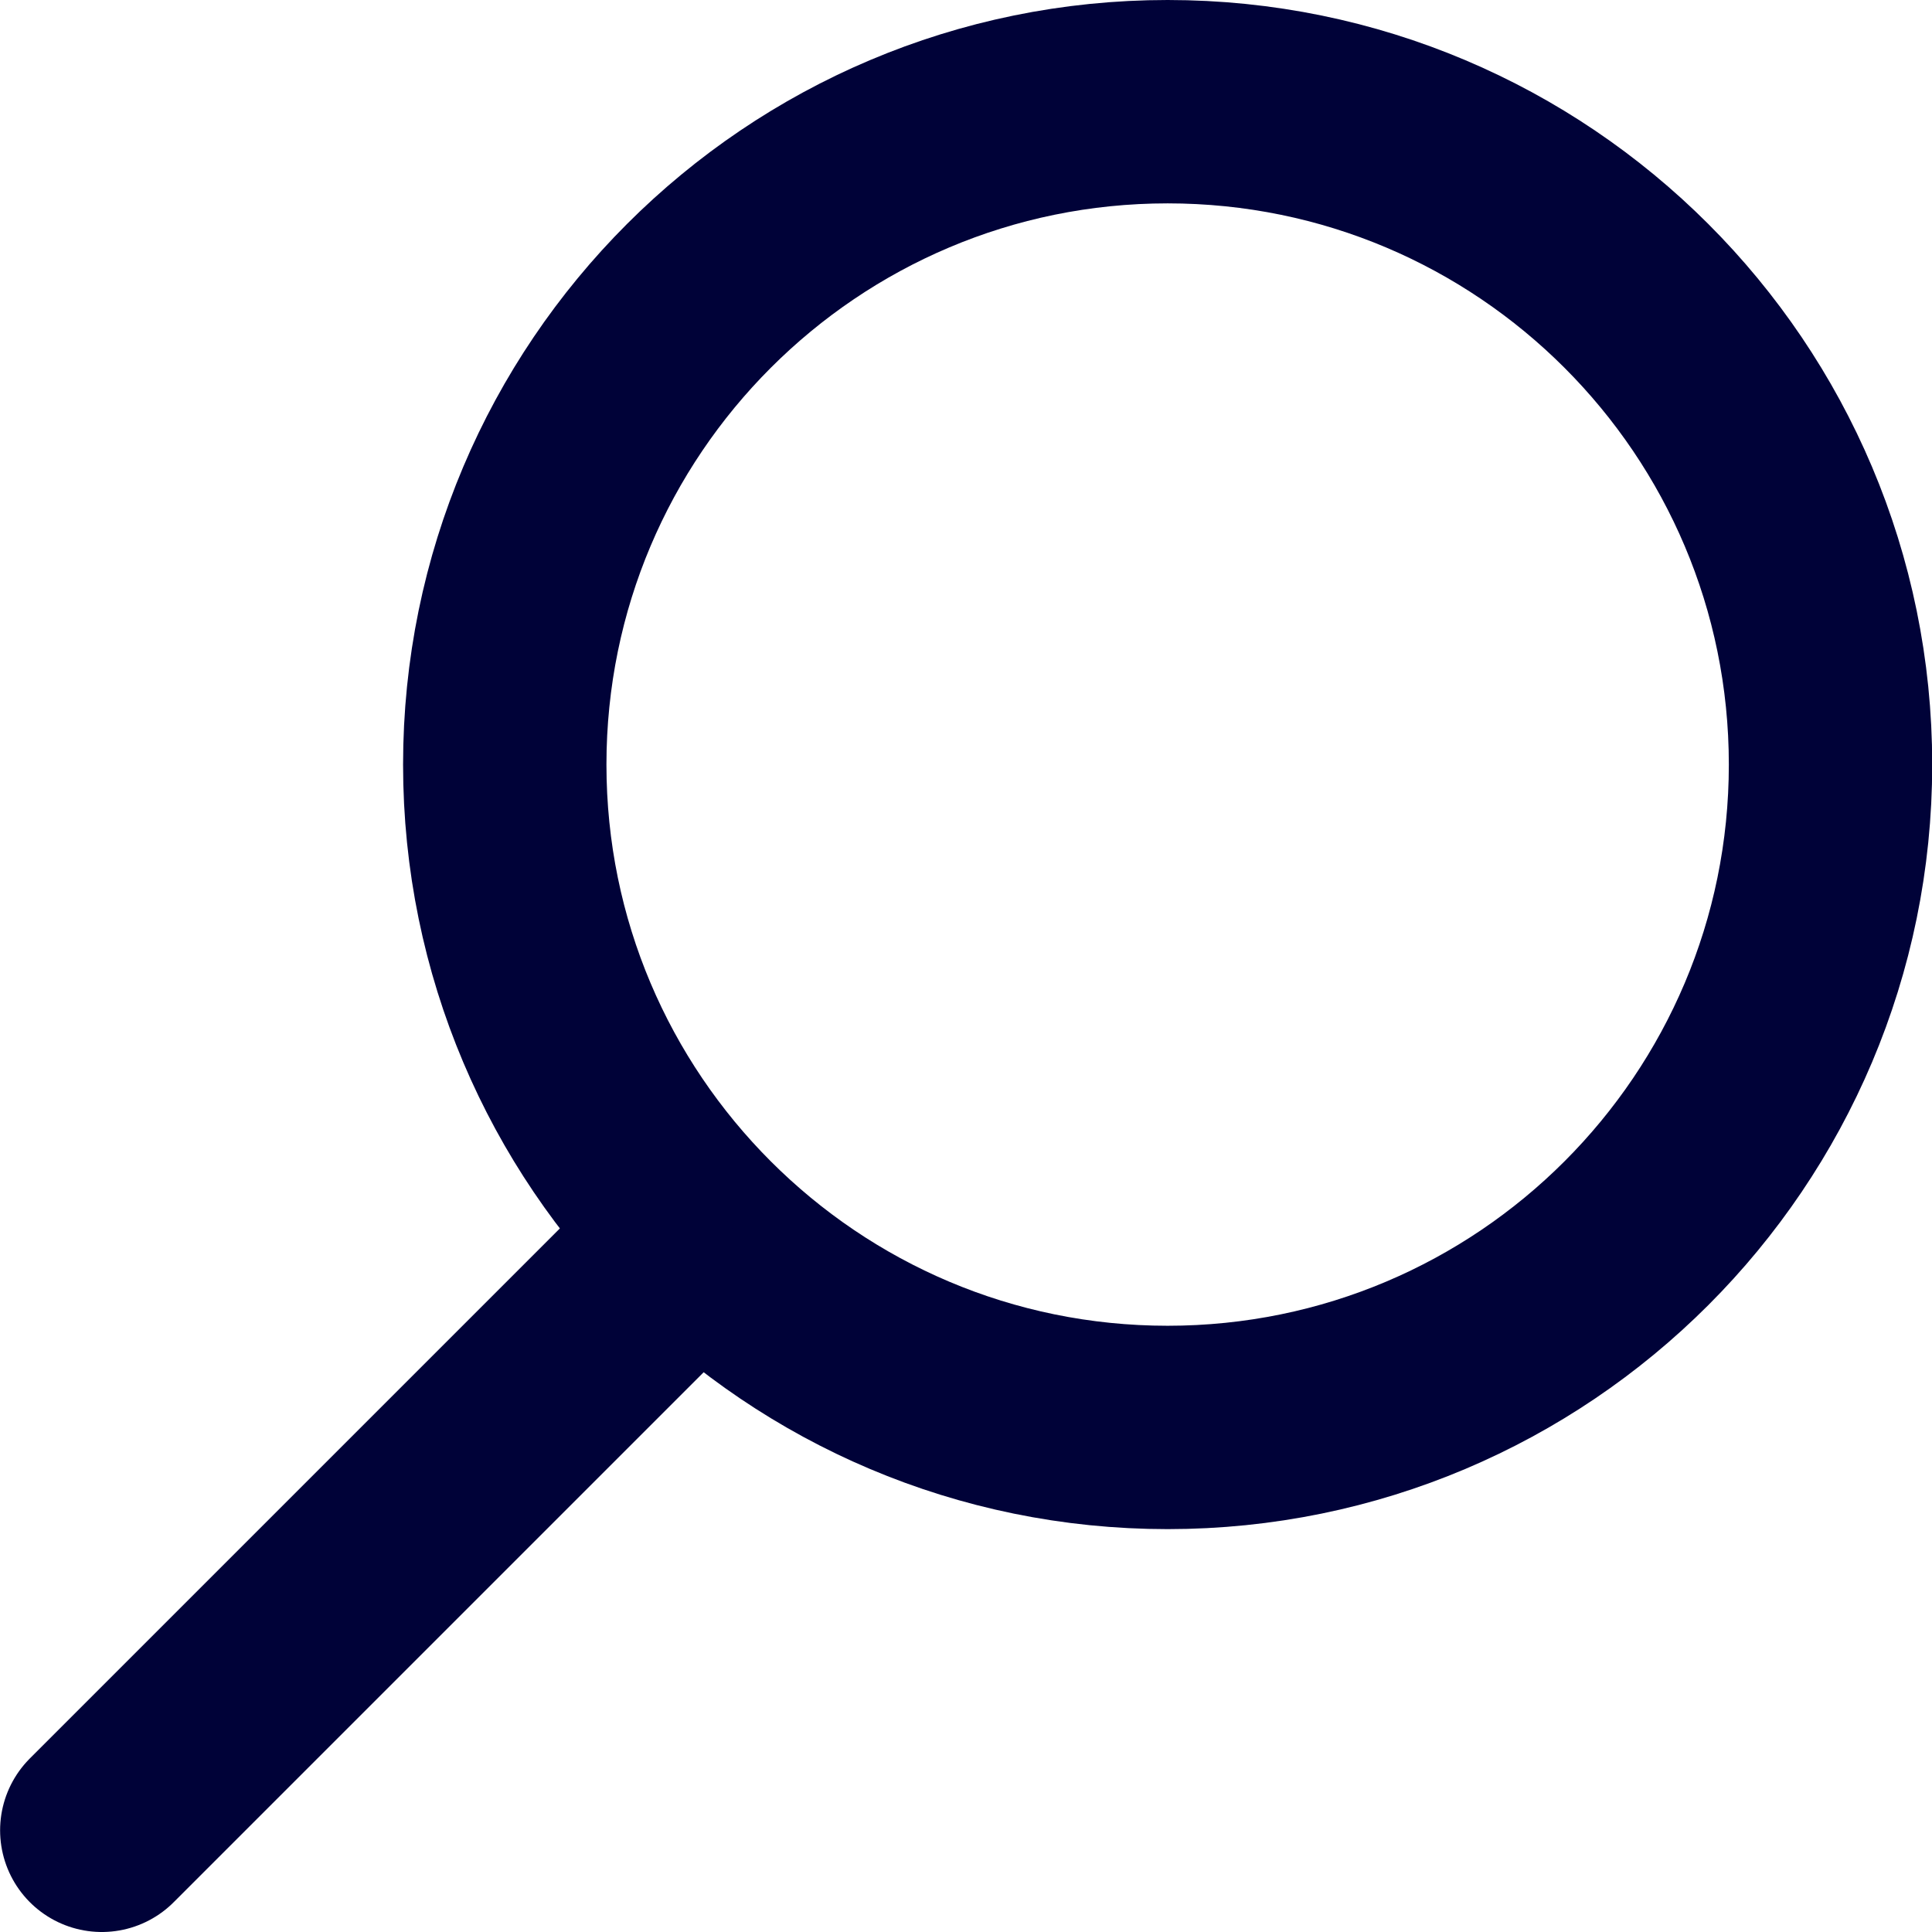
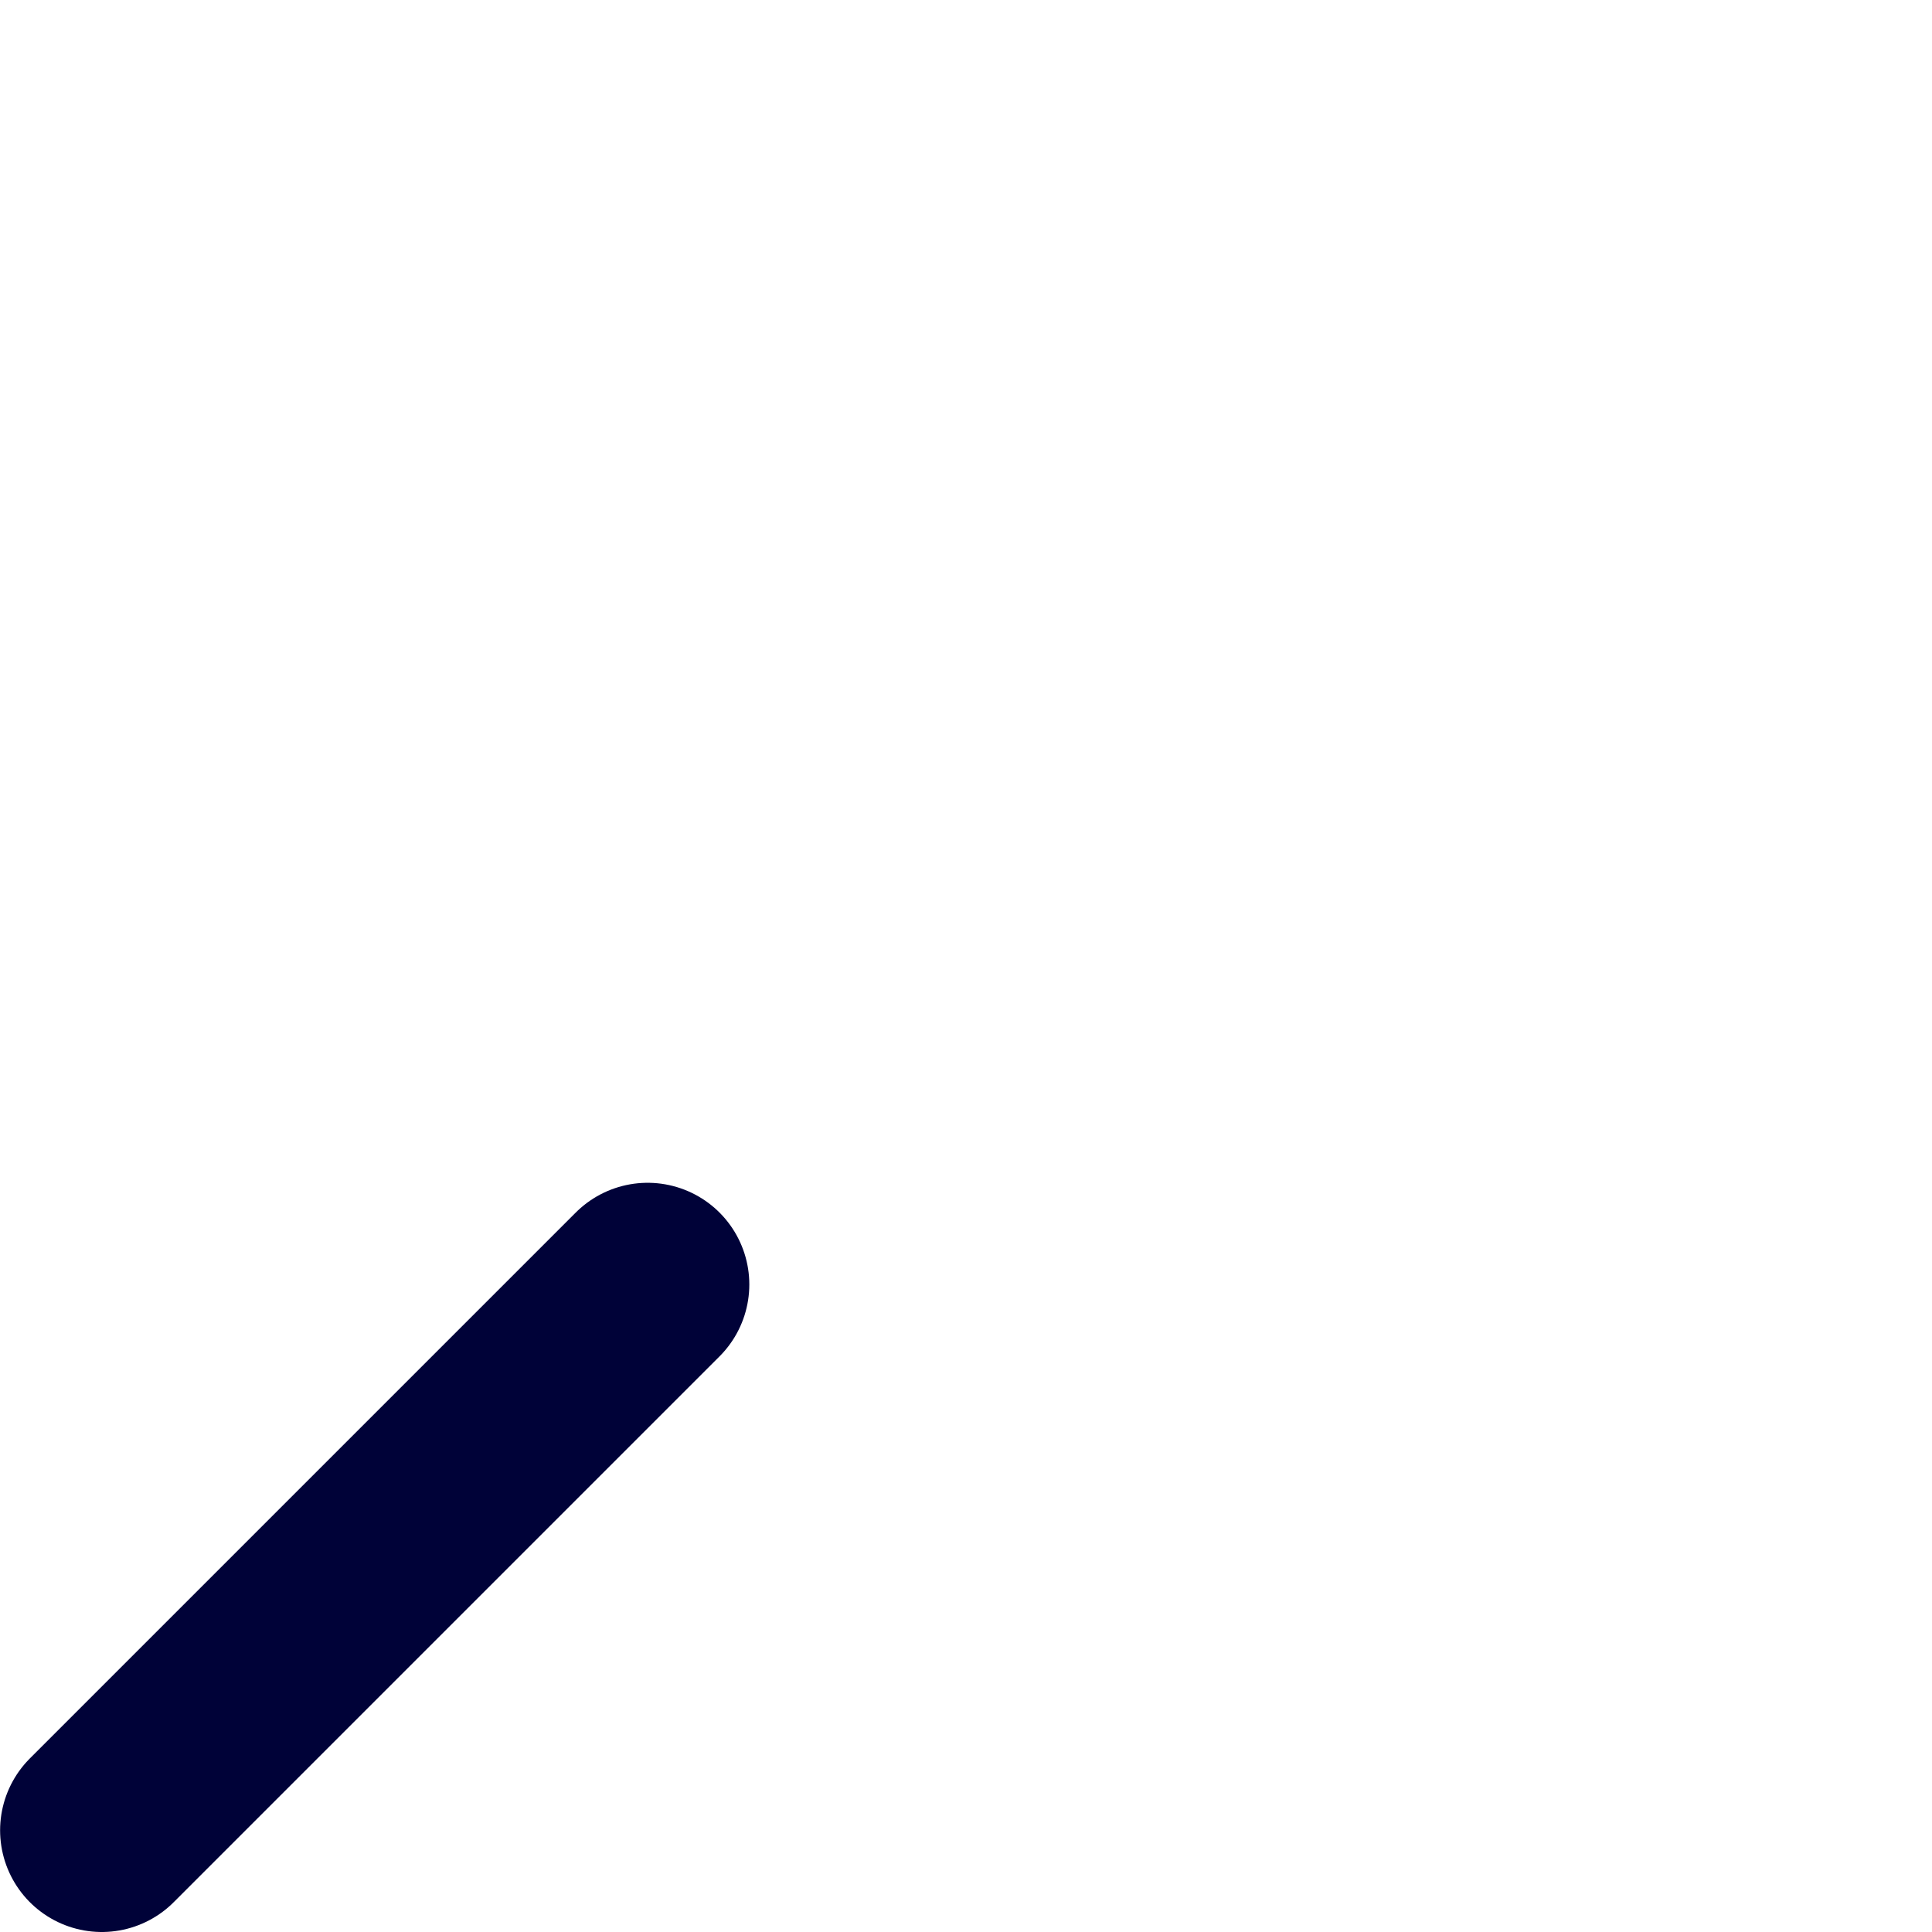
<svg xmlns="http://www.w3.org/2000/svg" width="19" height="19" viewBox="0 0 19 19" fill="none">
-   <path d="M11.483 14.038C7.883 14.038 4.964 11.119 4.964 7.519C4.964 3.919 7.883 1 11.483 1C15.083 1 18.002 3.919 18.002 7.519C18.002 11.119 15.083 14.038 11.483 14.038Z" stroke="#000238" stroke-width="2" stroke-linecap="round" stroke-linejoin="round" />
  <path d="M6.369 12.632L1.001 18" stroke="#000238" stroke-width="2" stroke-linecap="round" stroke-linejoin="round" />
</svg>